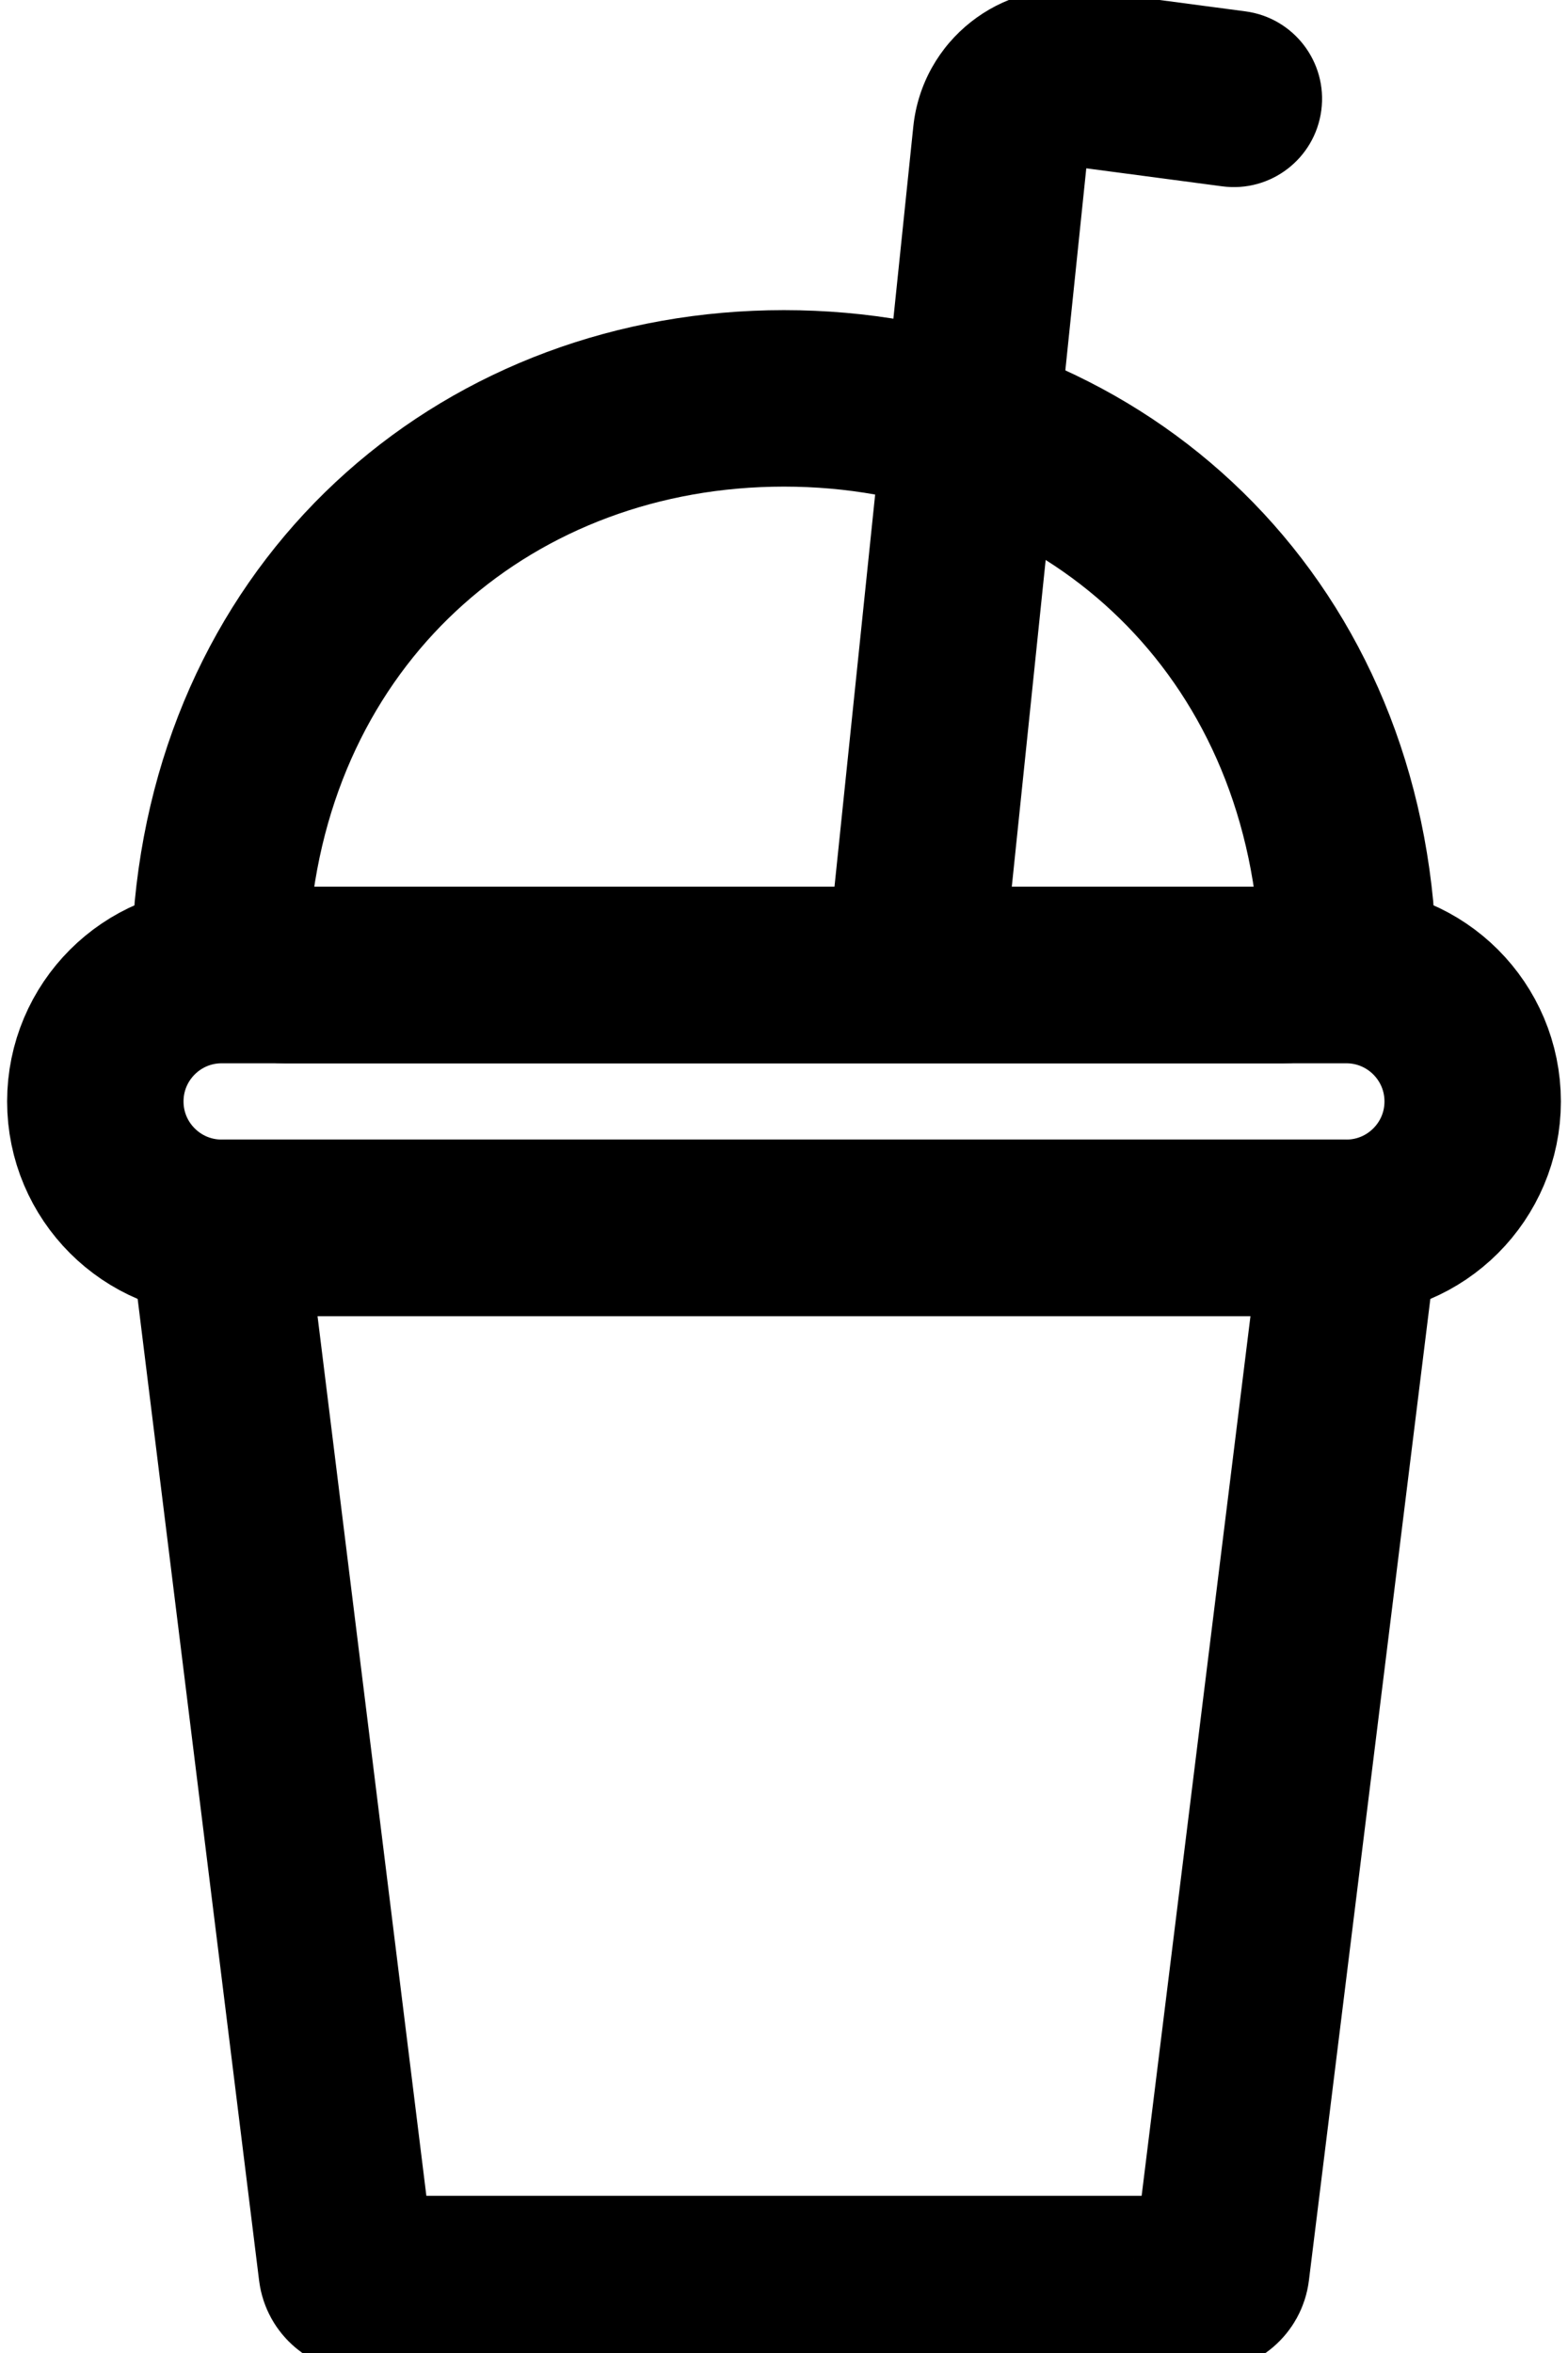
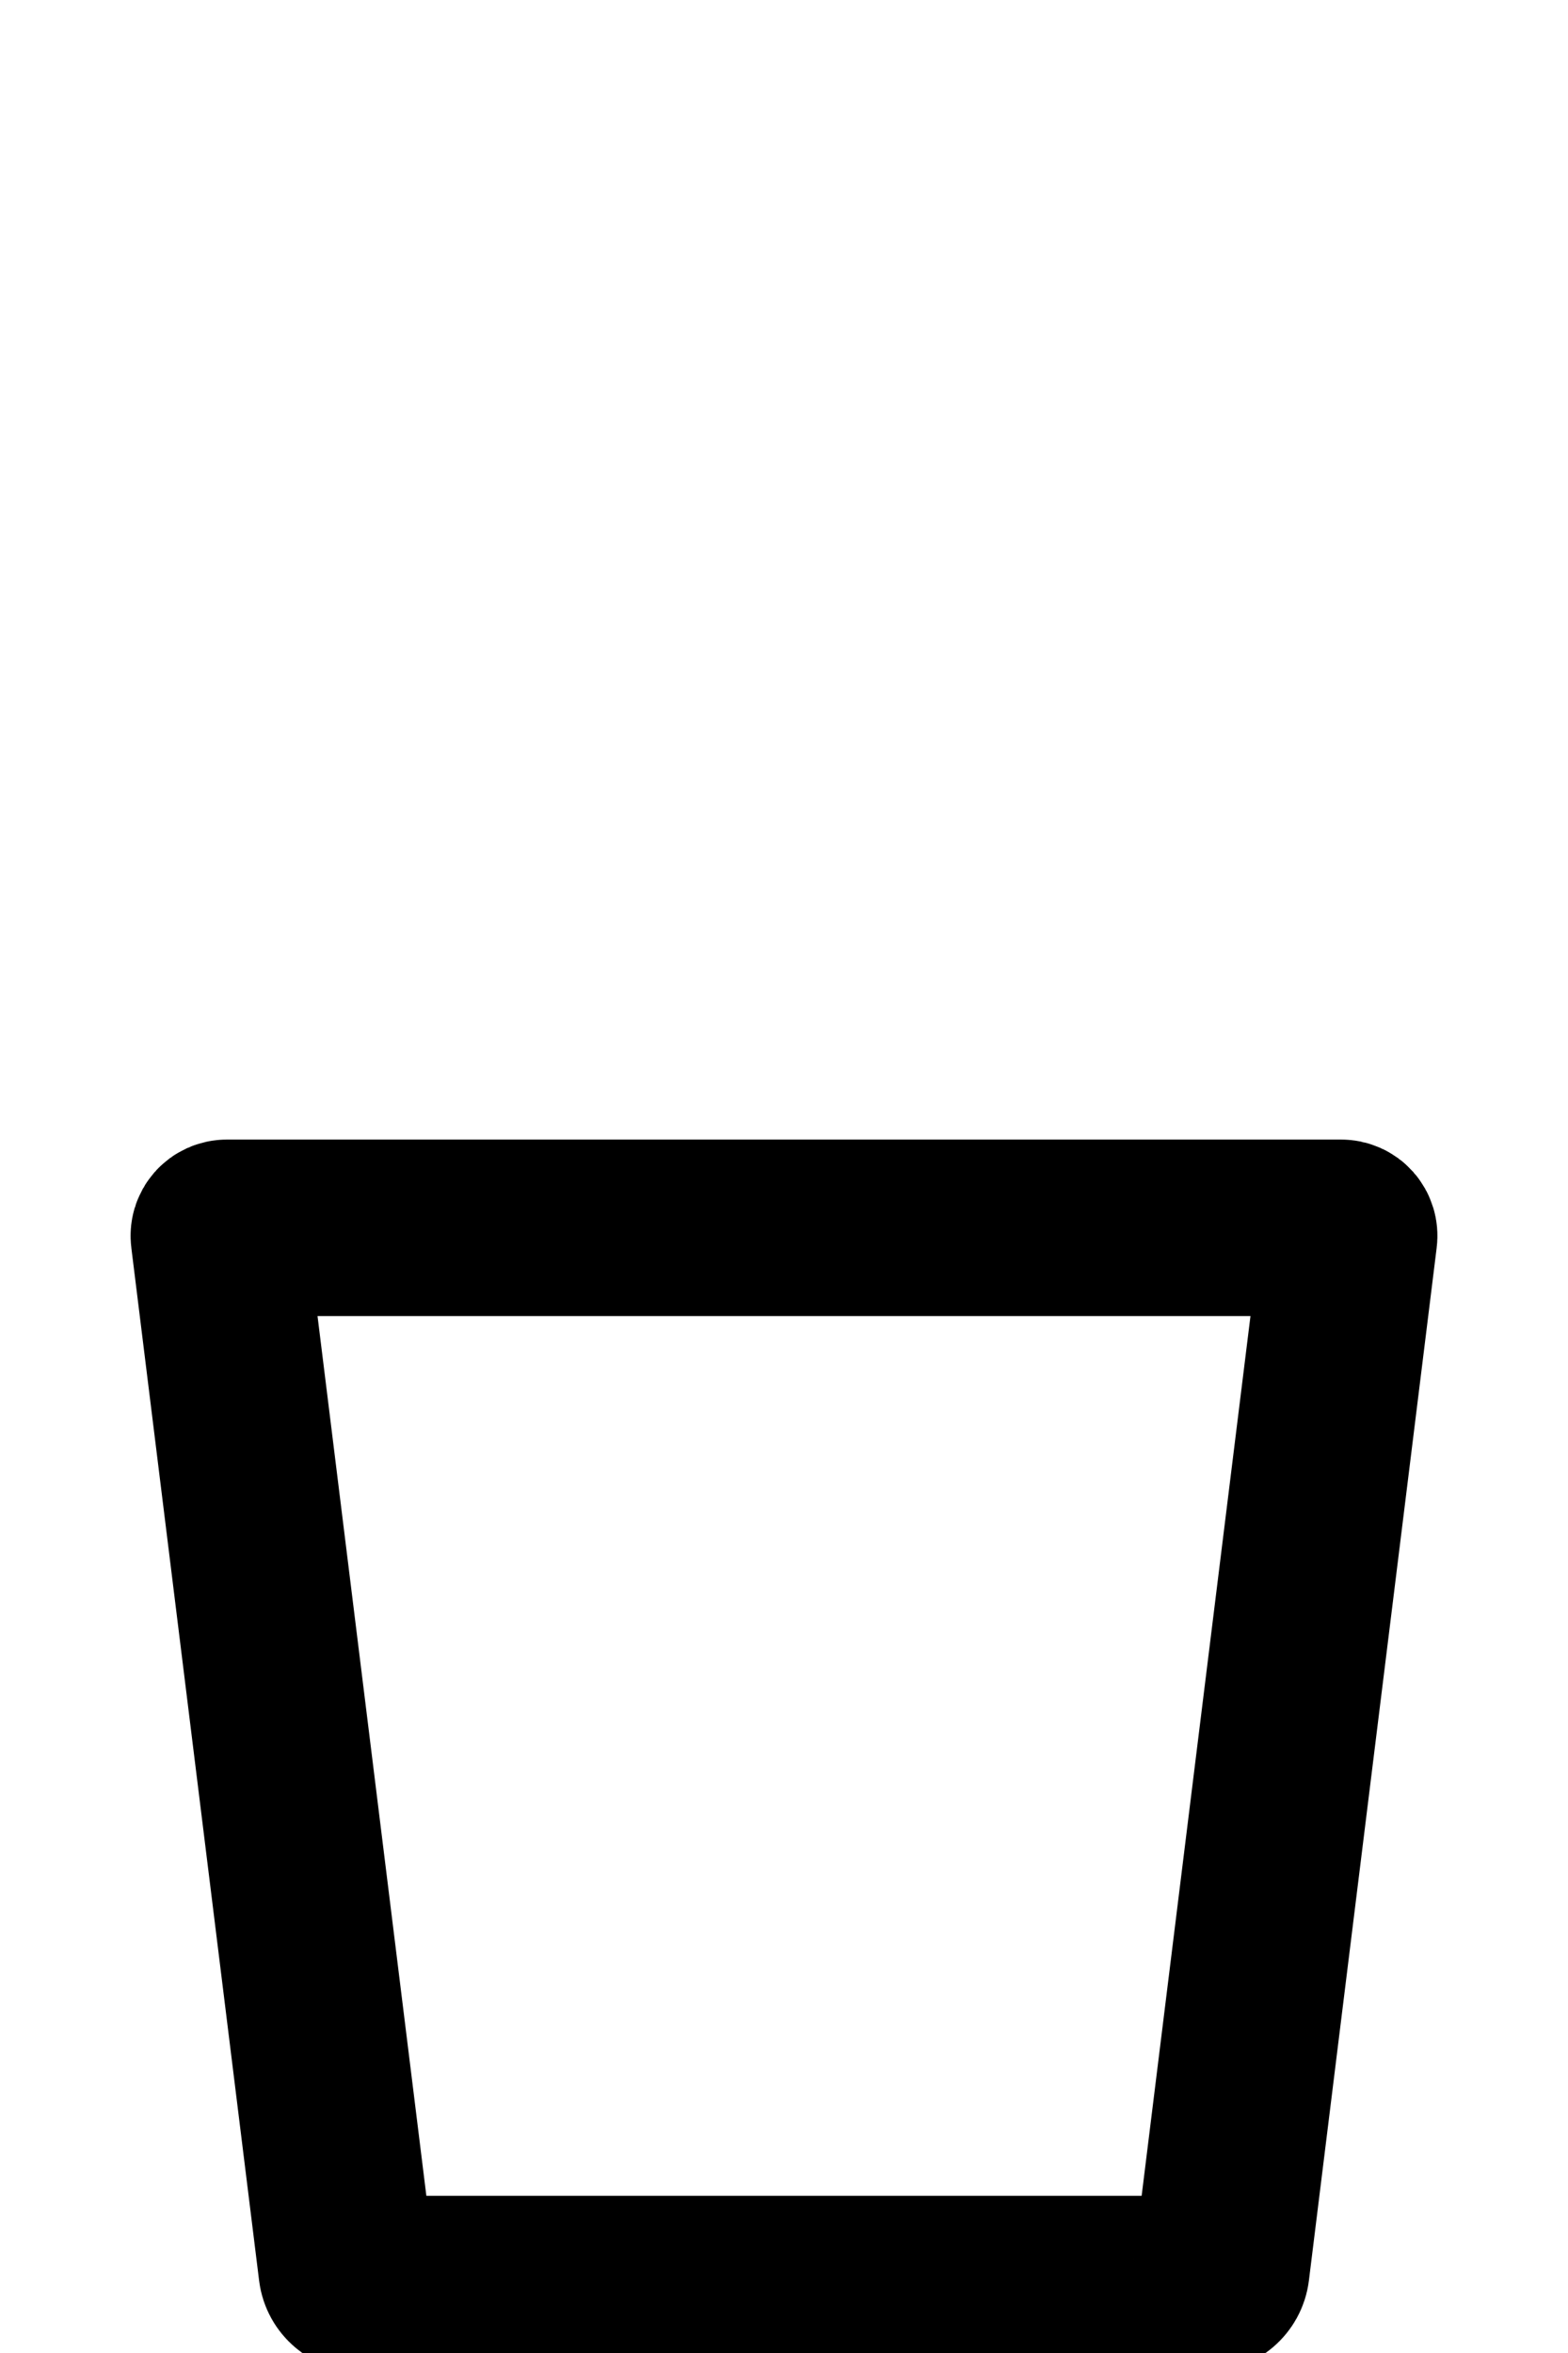
<svg xmlns="http://www.w3.org/2000/svg" width="24" height="36" viewBox="0 0 24 36" fill="none">
-   <path d="M4.359 14.918C3.807 14.918 3.353 14.469 3.406 13.919C3.861 9.193 7.535 6.095 11.999 6.095C16.465 6.095 20.139 9.193 20.593 13.919C20.646 14.469 20.193 14.918 19.641 14.918H4.359Z" stroke="black" stroke-width="2.7" stroke-miterlimit="10" />
-   <path d="M20.607 18.785H3.393C2.325 18.785 1.459 17.919 1.459 16.852C1.459 15.784 2.325 14.918 3.393 14.918H20.607C21.675 14.918 22.541 15.784 22.541 16.852C22.541 17.919 21.675 18.785 20.607 18.785Z" stroke="black" stroke-width="2.7" stroke-miterlimit="10" />
  <path d="M18.441 34.945H5.558C5.429 34.945 5.321 34.852 5.306 34.729L3.35 18.925C3.34 18.848 3.396 18.785 3.473 18.785H20.527C20.604 18.785 20.66 18.848 20.65 18.925L18.694 34.729C18.678 34.852 18.57 34.945 18.441 34.945Z" stroke="black" stroke-width="2.7" stroke-miterlimit="10" />
-   <path d="M19.063 0.174C19.802 0.272 20.322 0.95 20.224 1.689C20.126 2.429 19.448 2.948 18.709 2.851L19.063 0.174ZM16.447 1.19L16.27 2.528L16.447 1.19ZM12.647 14.779L13.979 1.938L16.664 2.217L15.332 15.057L12.647 14.779ZM16.625 -0.149L19.063 0.174L18.709 2.851L16.27 2.528L16.625 -0.149ZM13.979 1.938C14.115 0.622 15.312 -0.322 16.625 -0.149L16.27 2.528C16.466 2.554 16.644 2.413 16.664 2.217L13.979 1.938Z" fill="black" />
</svg>